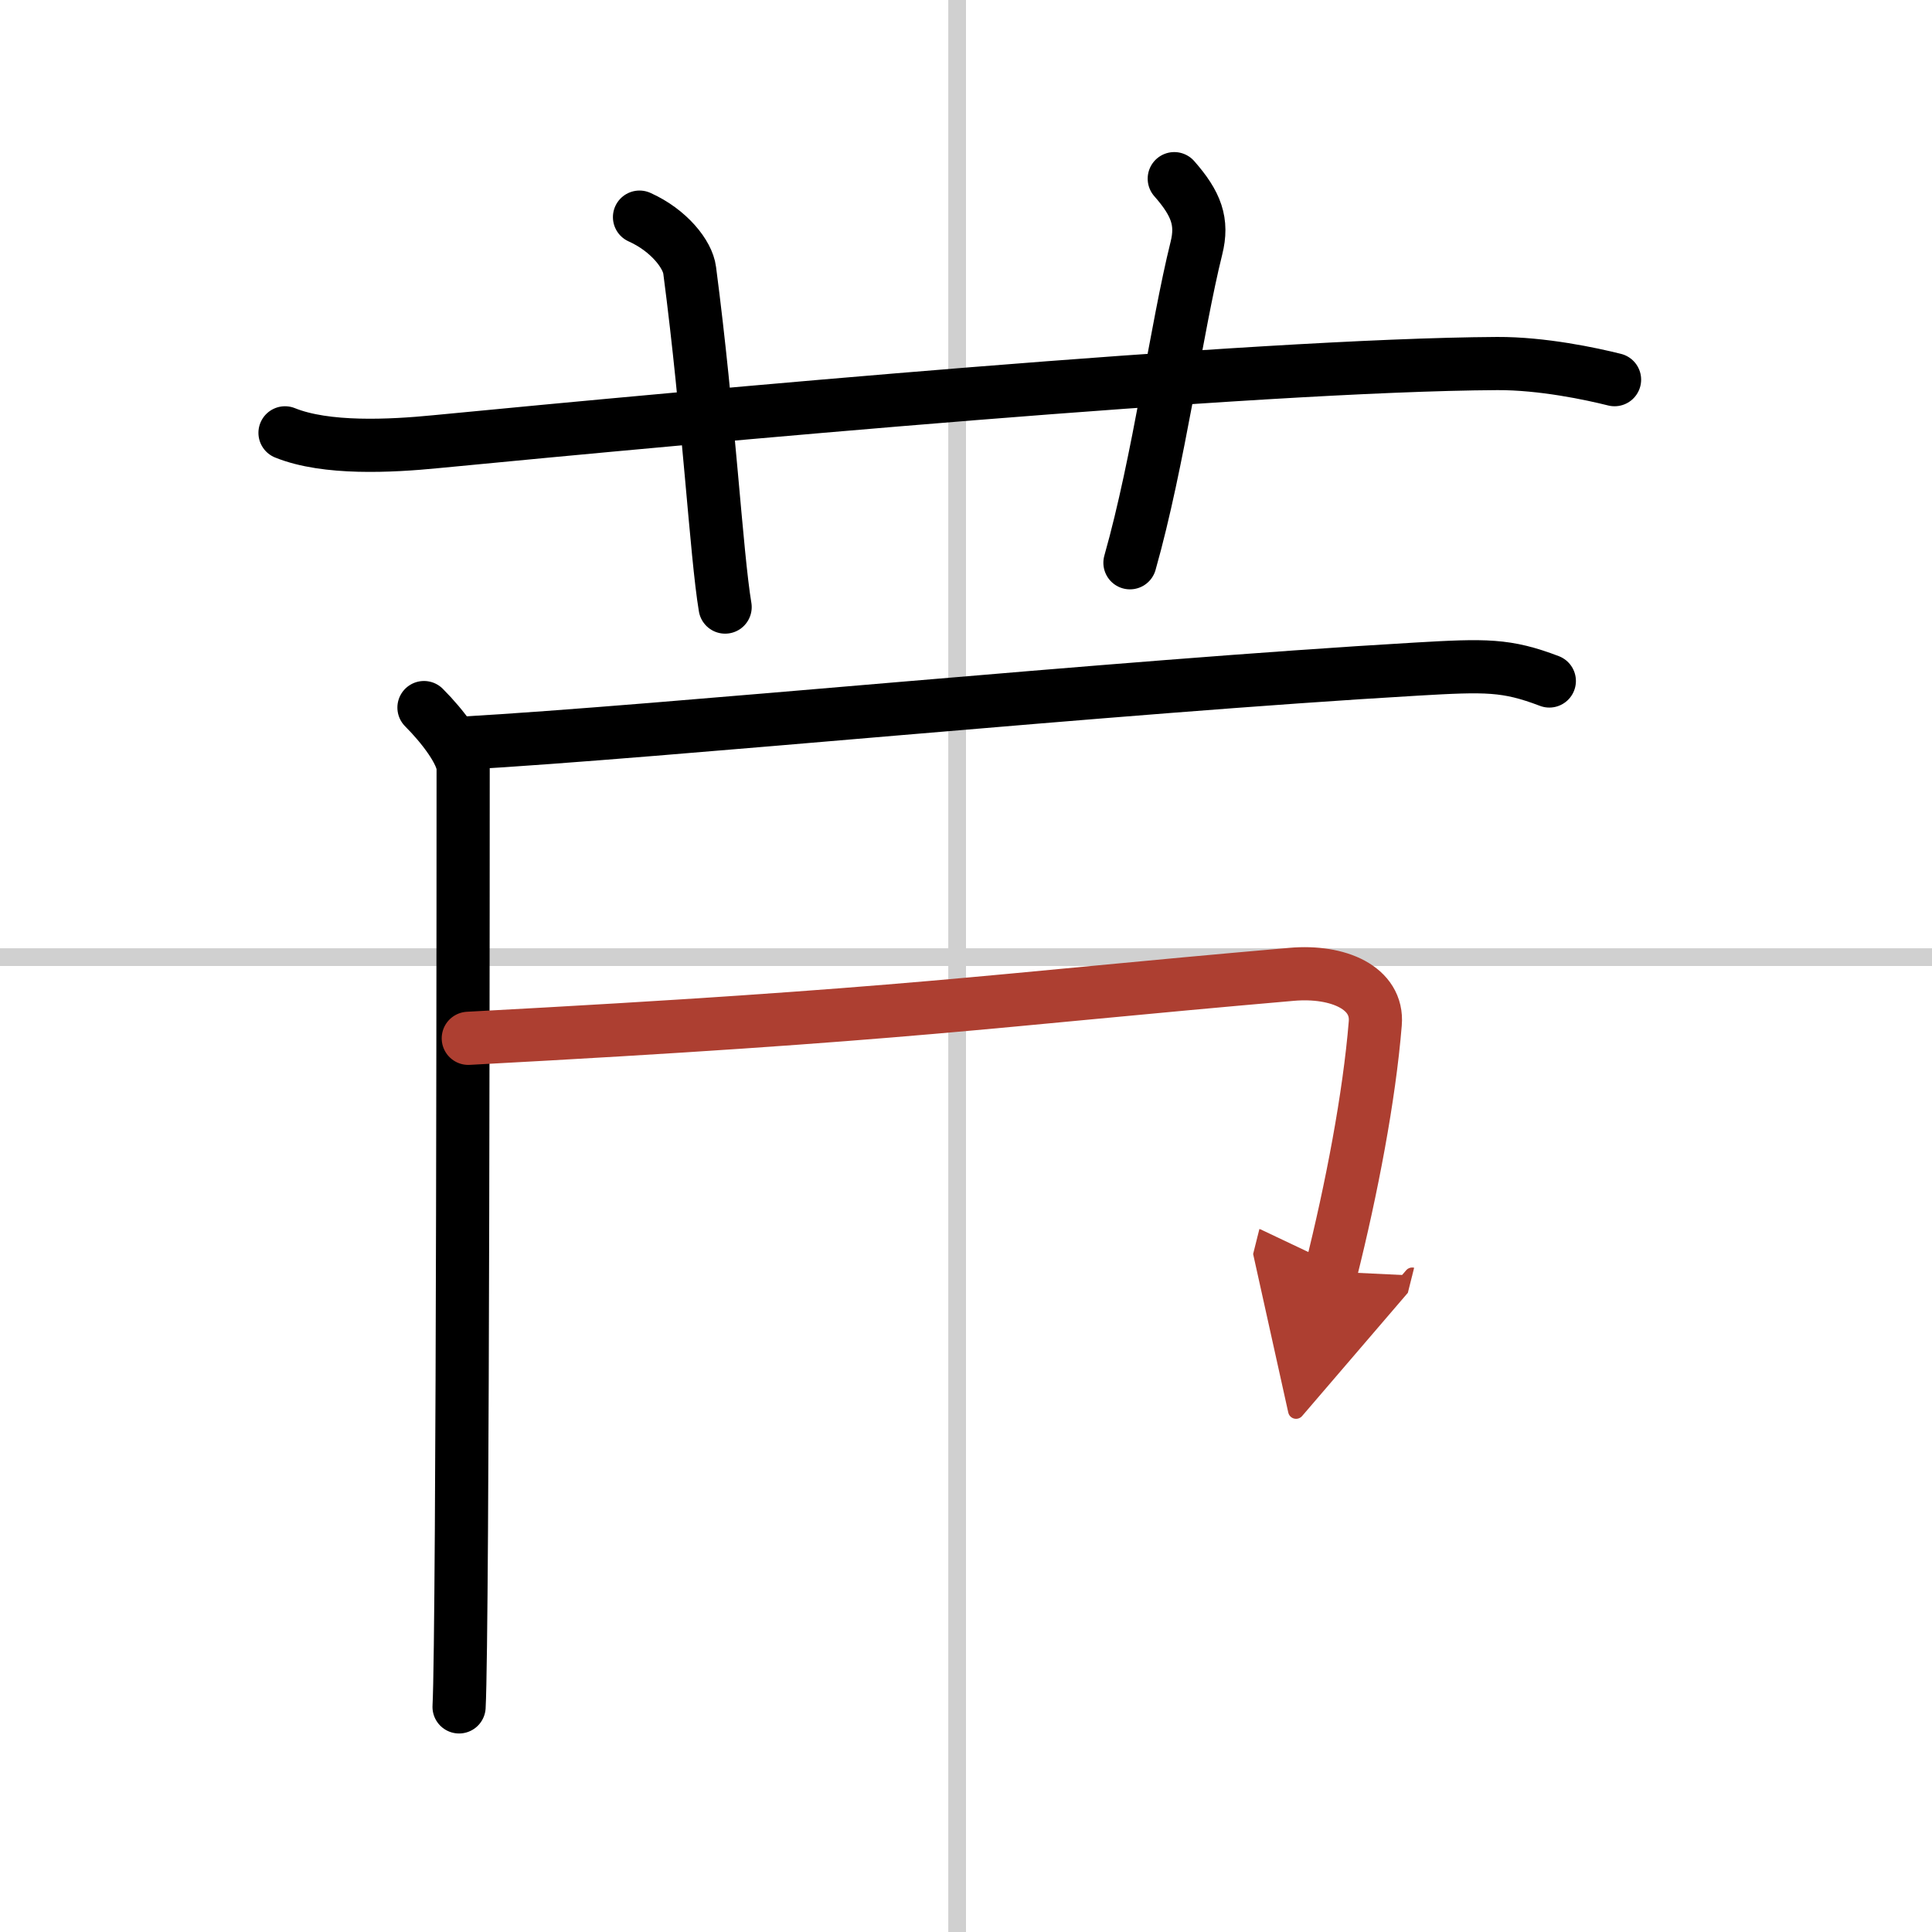
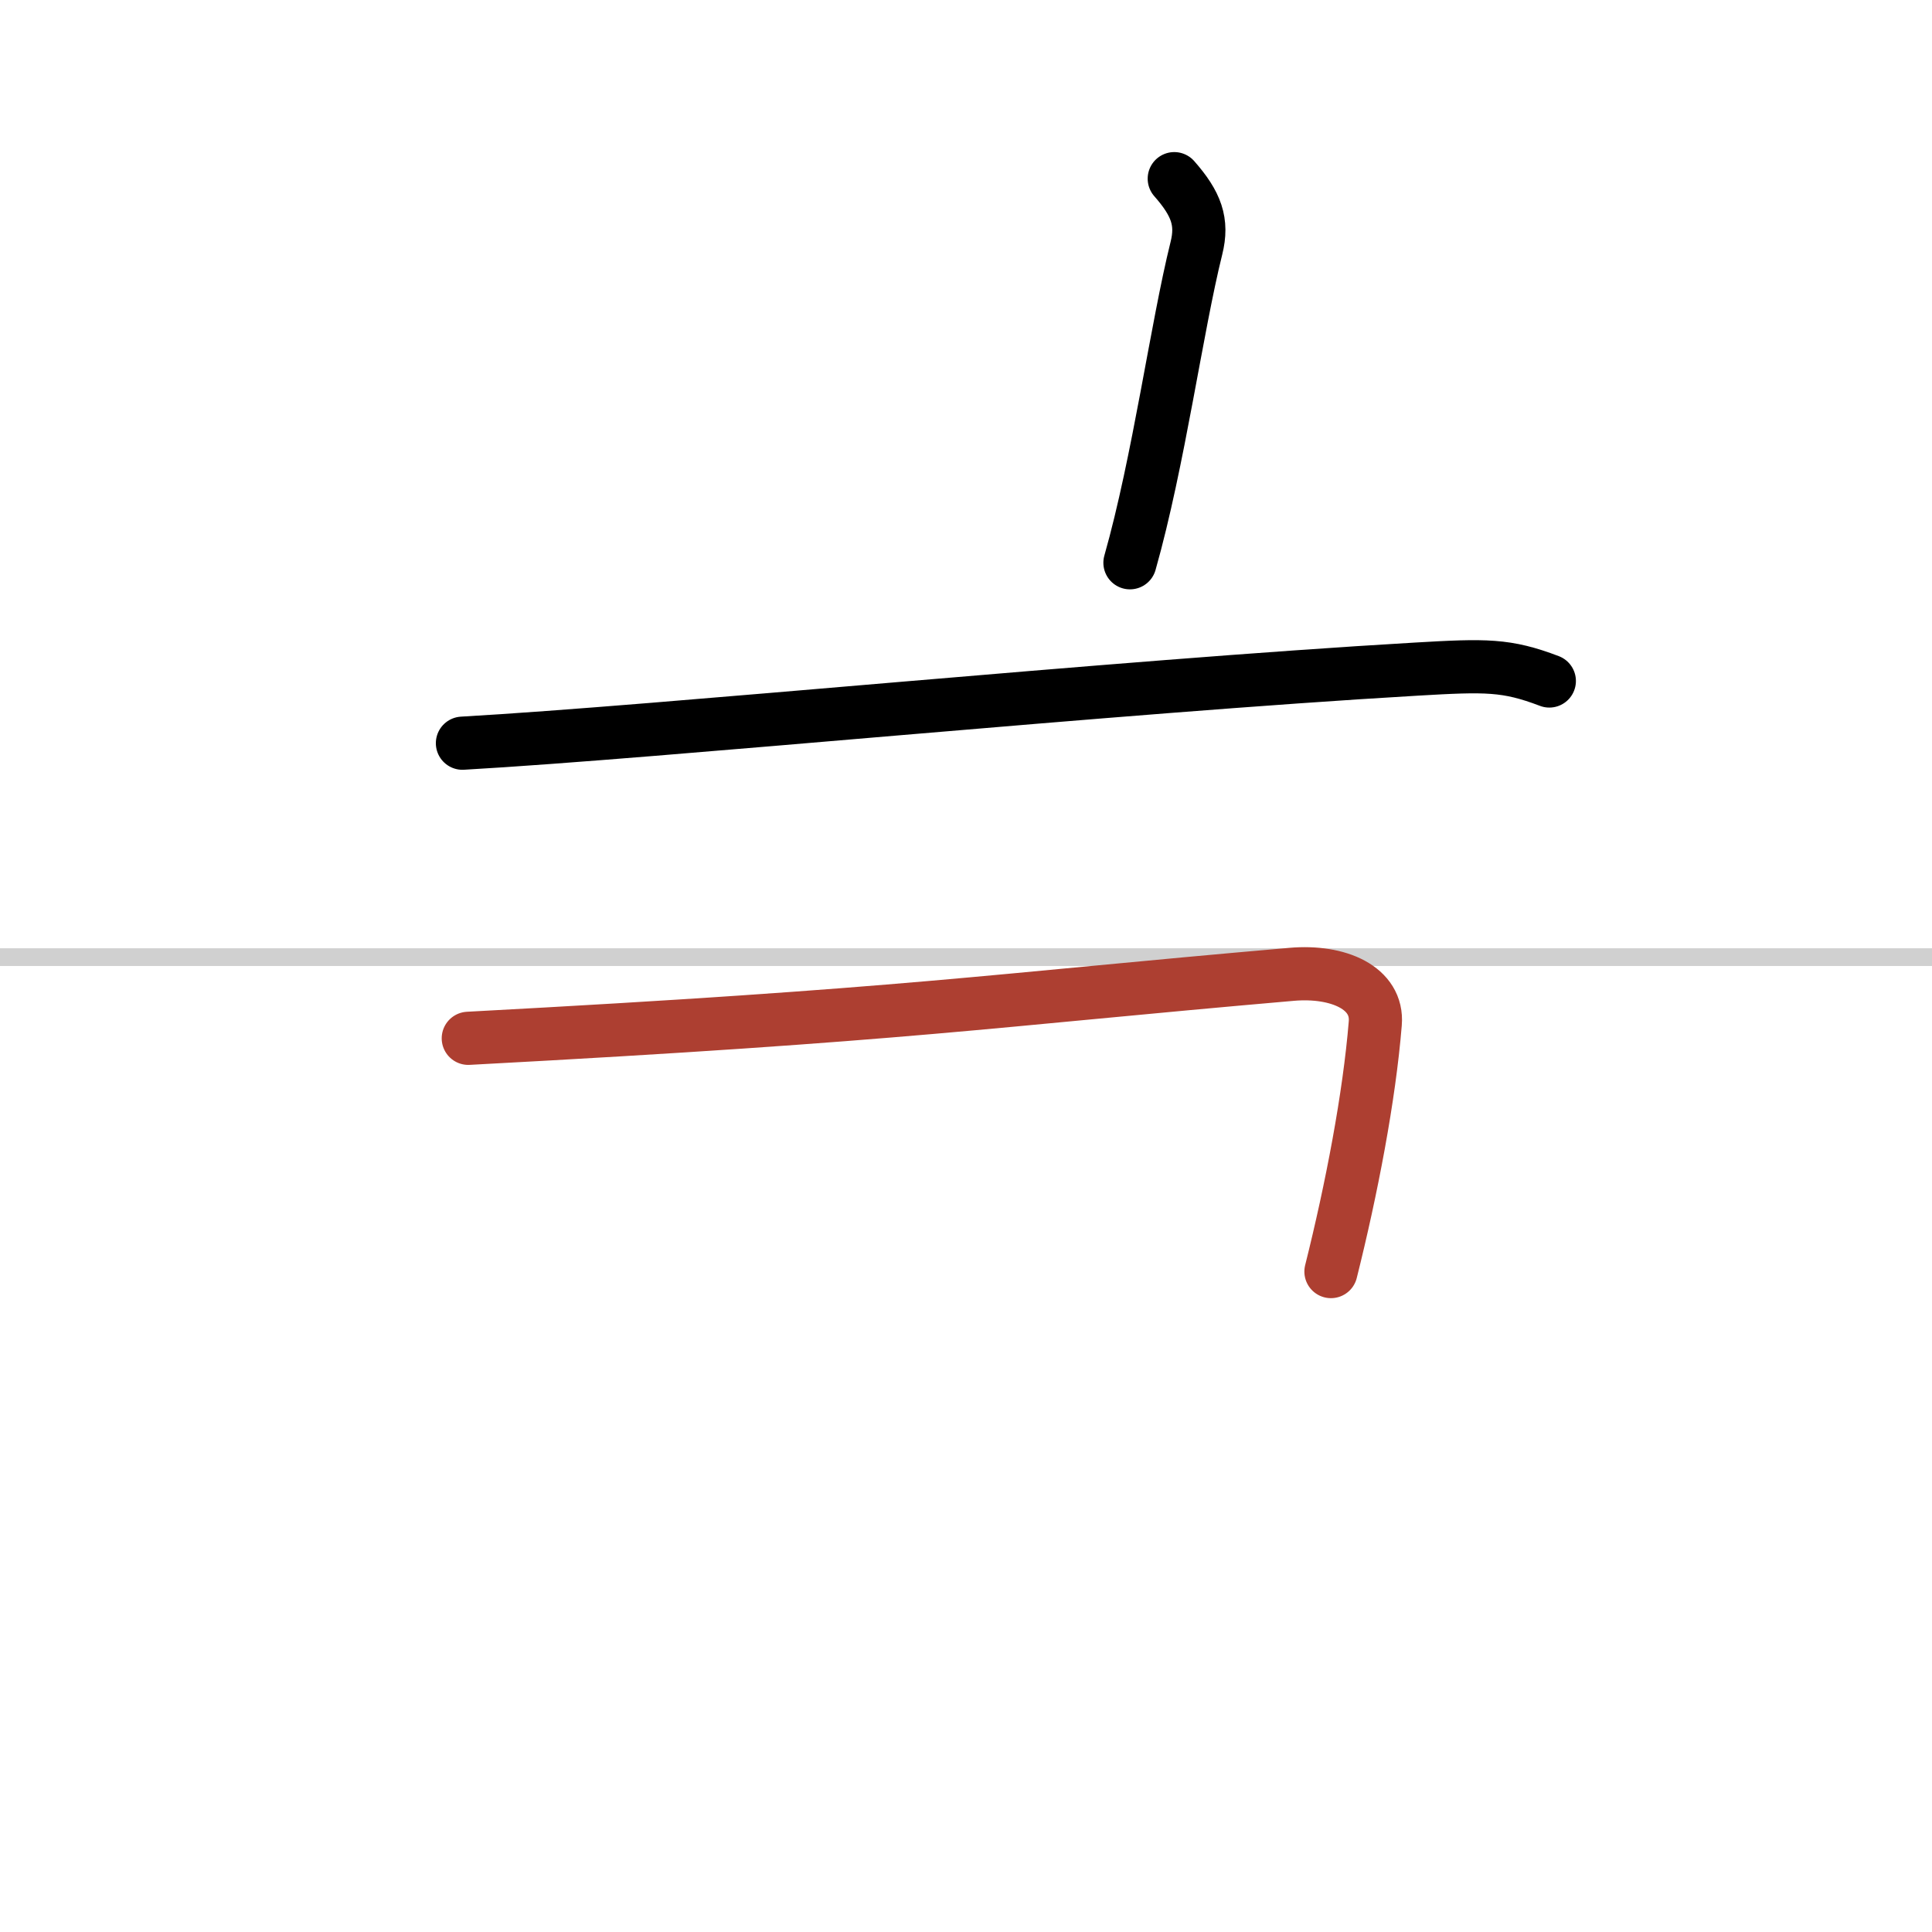
<svg xmlns="http://www.w3.org/2000/svg" width="400" height="400" viewBox="0 0 109 109">
  <defs>
    <marker id="a" markerWidth="4" orient="auto" refX="1" refY="5" viewBox="0 0 10 10">
-       <polyline points="0 0 10 5 0 10 1 5" fill="#ad3f31" stroke="#ad3f31" />
-     </marker>
+       </marker>
  </defs>
  <g fill="none" stroke="#000" stroke-linecap="round" stroke-linejoin="round" stroke-width="3">
    <rect width="100%" height="100%" fill="#fff" stroke="#fff" />
-     <line x1="54" x2="54" y2="109" stroke="#d0d0d0" stroke-width="1" />
    <line x2="109" y1="54" y2="54" stroke="#d0d0d0" stroke-width="1" />
-     <path d="m16.08 24.42c2.32 0.94 5.96 0.75 8.5 0.5 14.67-1.42 46.17-4.33 59.89-4.41 2.55-0.01 5.3 0.58 6.62 0.91" />
-     <path d="m36.08 12.25c1.67 0.75 2.72 2.11 2.83 3 1.08 8.25 1.5 16 2 19" />
    <path d="m66.25 10.08c1.25 1.42 1.62 2.44 1.25 3.92-1.12 4.5-2.12 12-3.75 17.75" />
-     <path d="M23.92,39.92C25,41,26.13,42.5,26.13,43.36c0,0.72,0,48.69-0.23,52.94" />
    <path d="m26.09 41.93c11.28-0.64 36.66-3.18 53.82-4.18 3.94-0.23 5.08-0.25 7.5 0.67" />
    <path d="m26.42 58.58c25.09-1.34 29.06-2.1 46.45-3.61 2.64-0.23 4.89 0.77 4.72 2.77-0.34 4.16-1.33 9.33-2.5 14" marker-end="url(#a)" stroke="#ad3f31" />
  </g>
</svg>